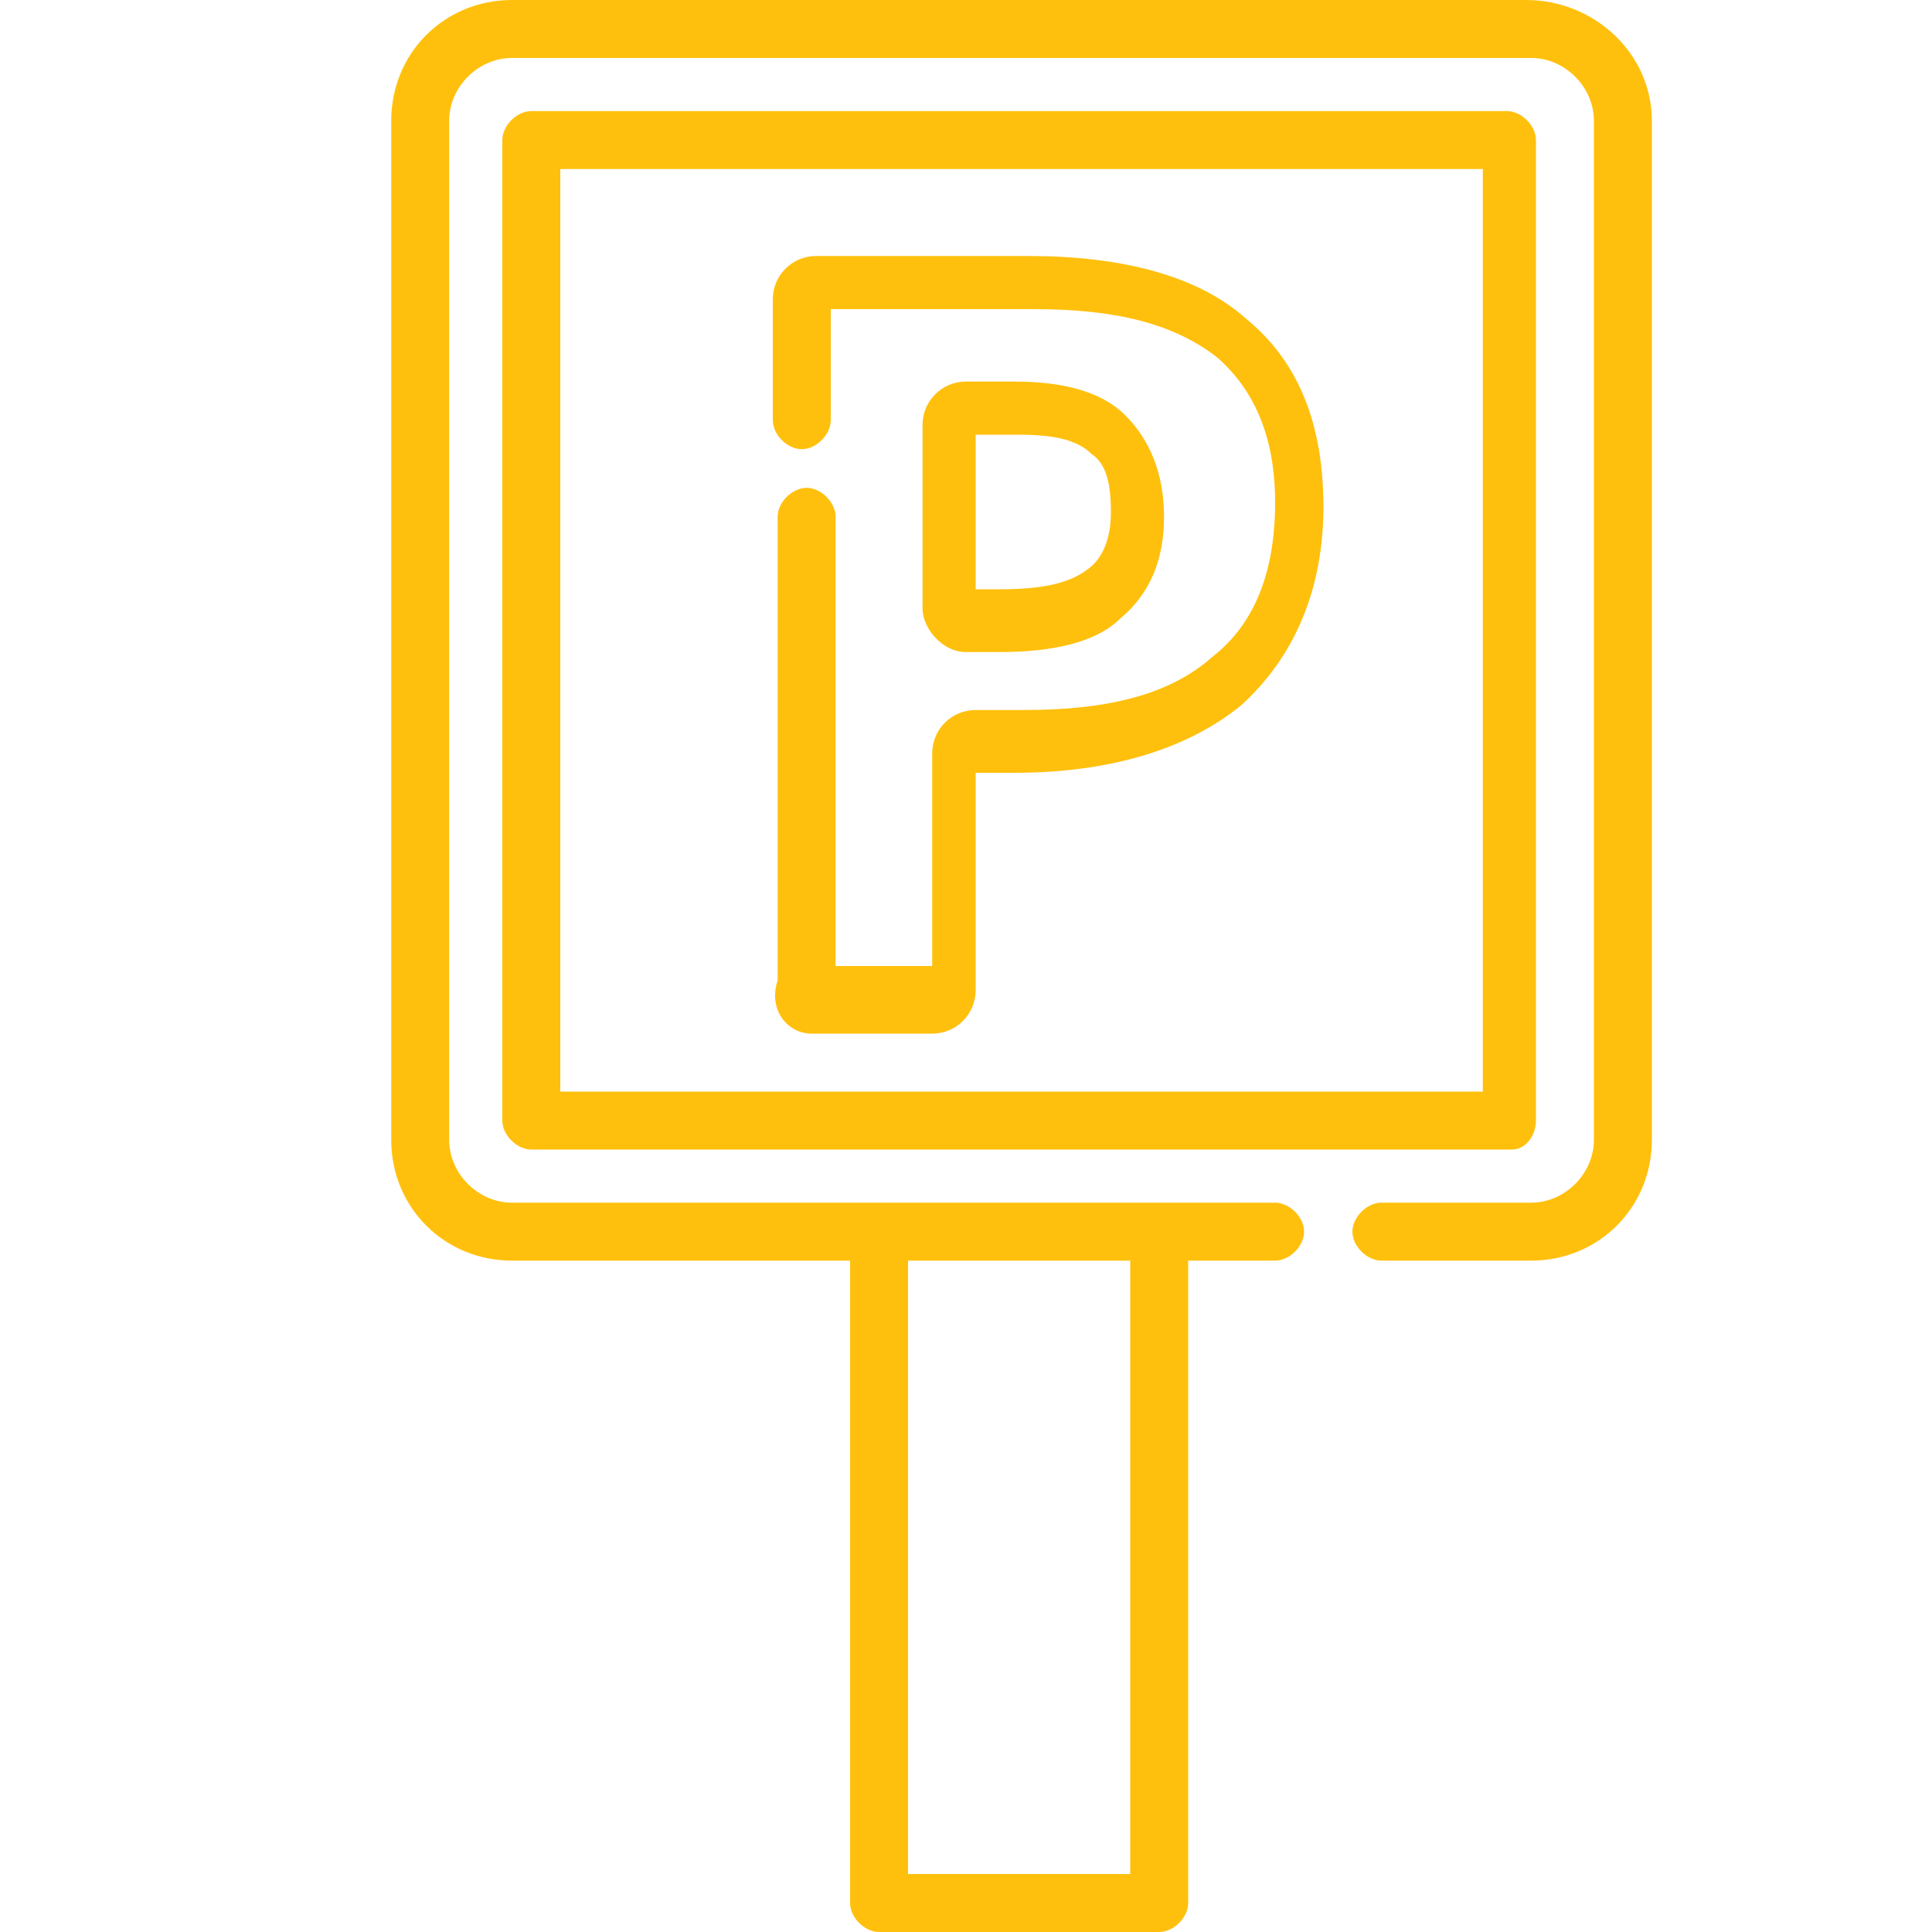
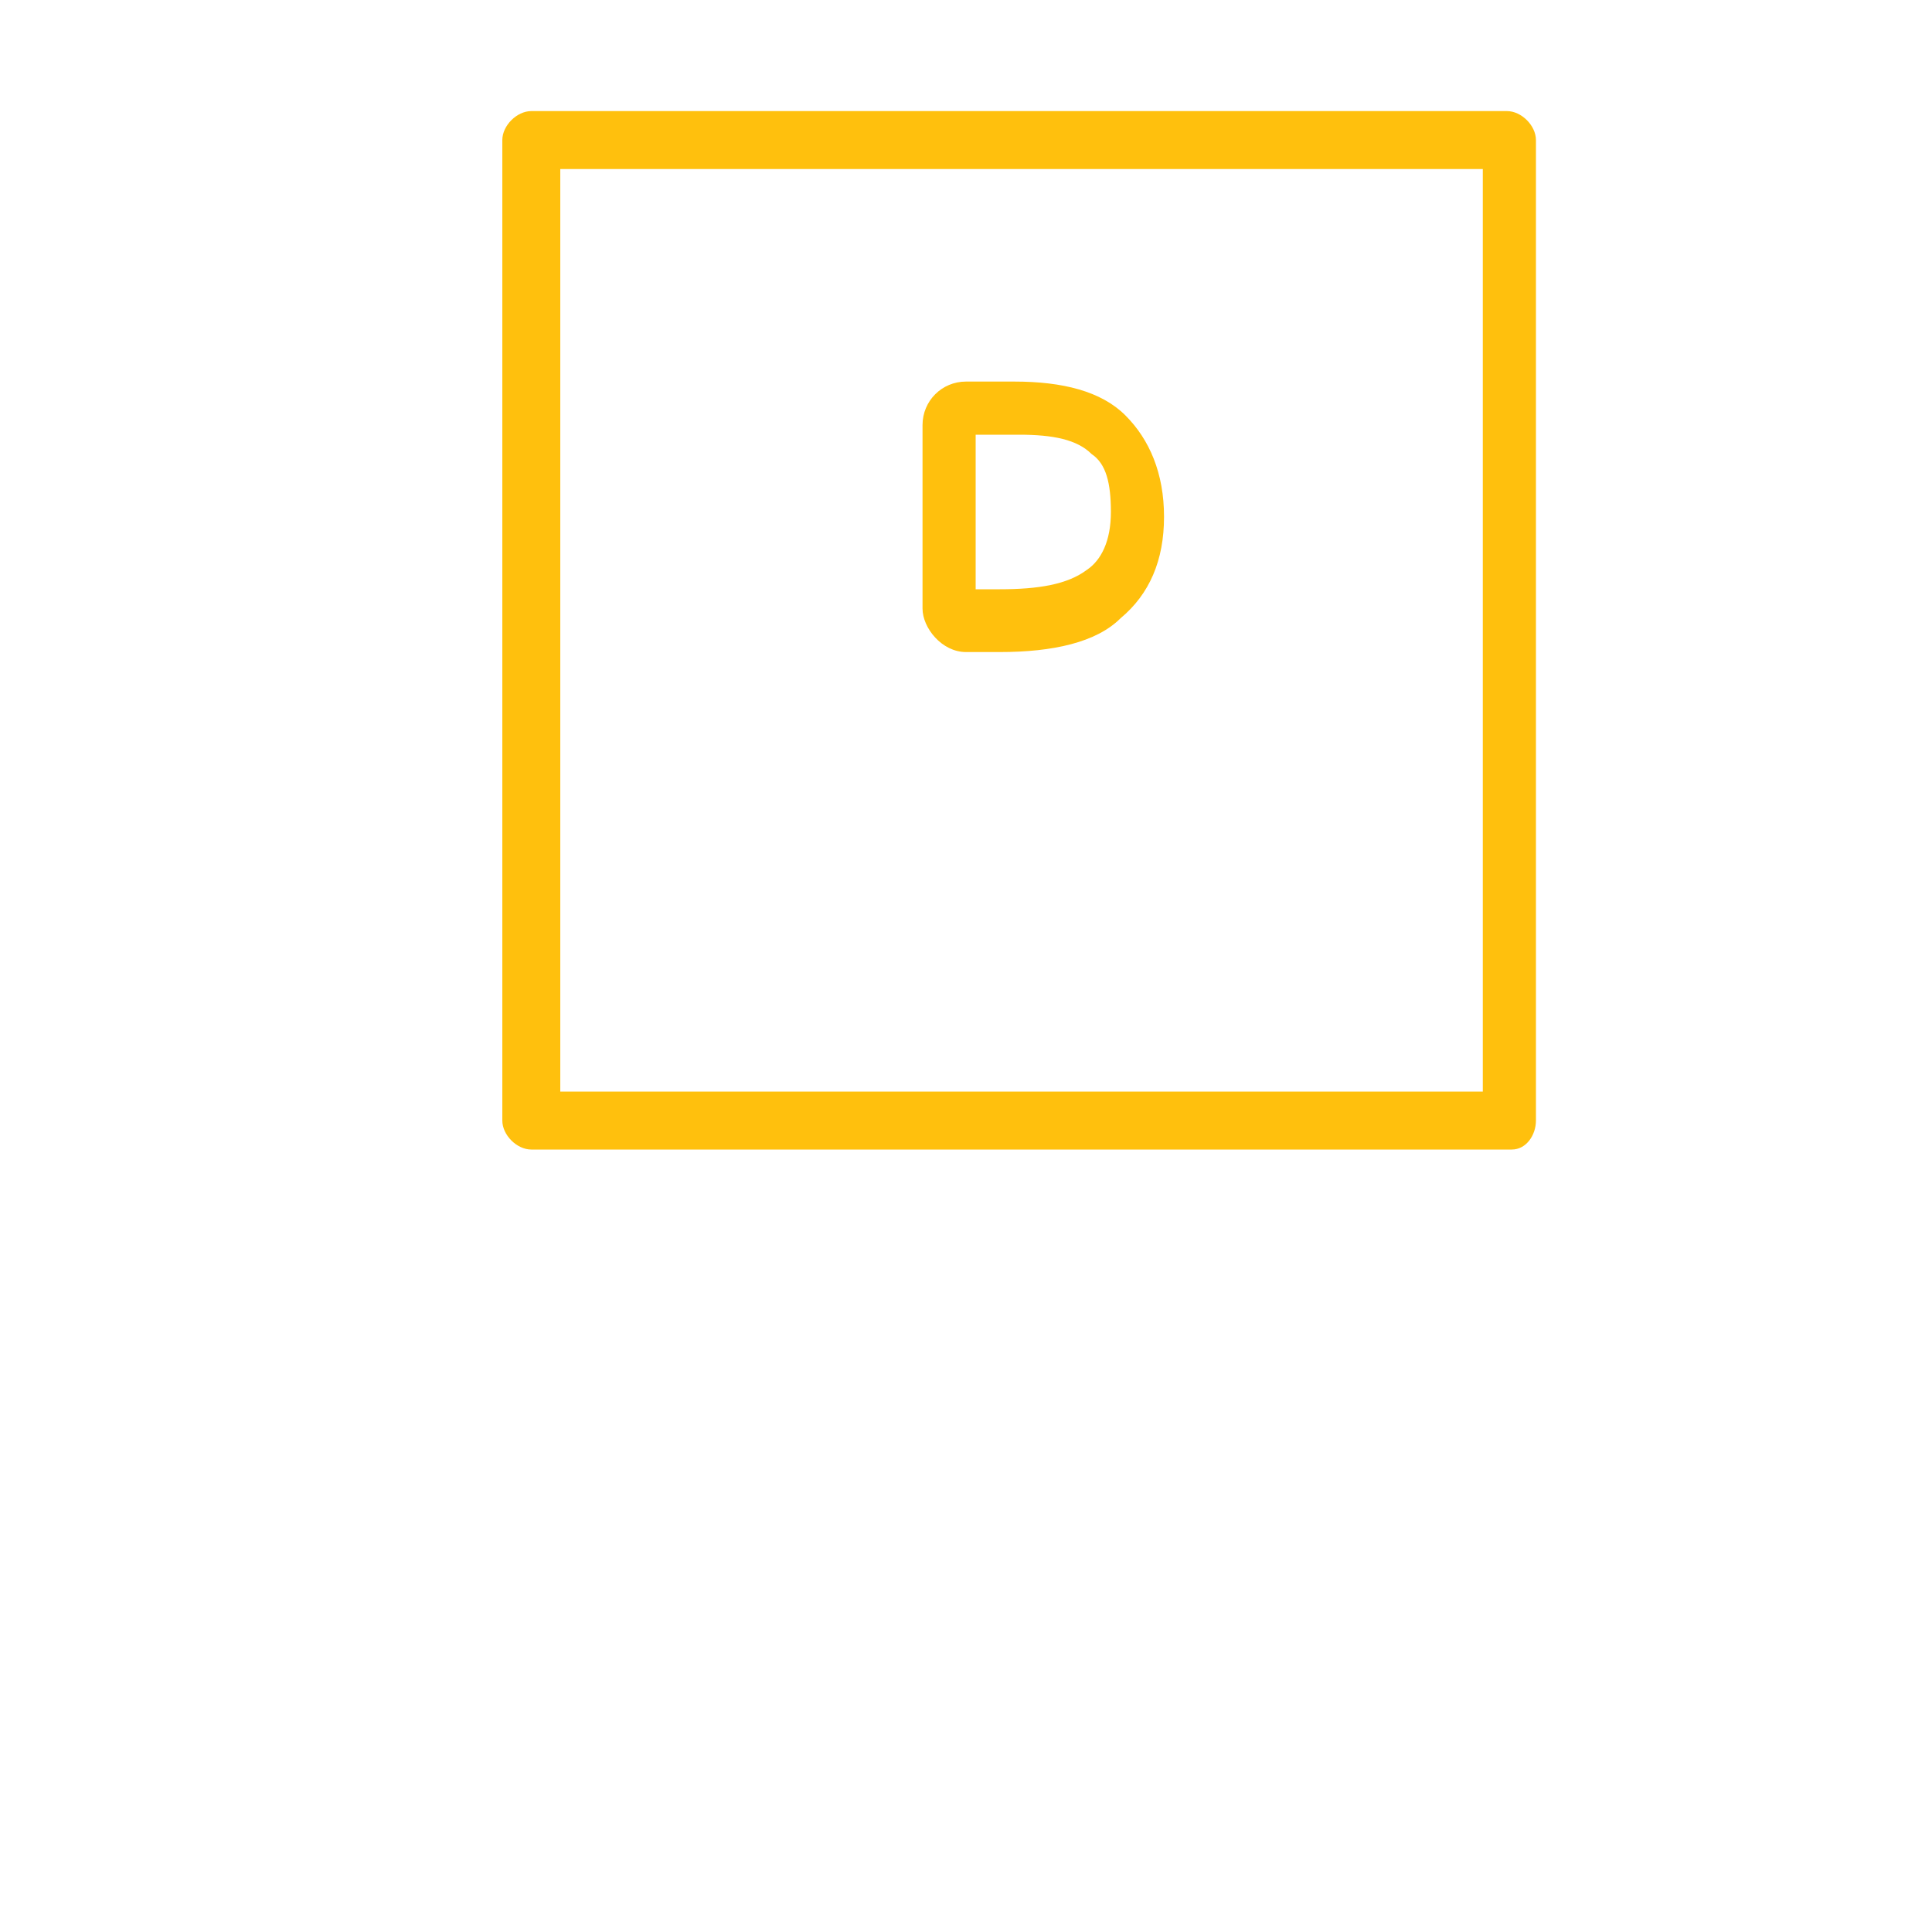
<svg xmlns="http://www.w3.org/2000/svg" version="1.1" id="Calque_1" x="0" y="0" viewBox="0 0 40 40" style="enable-background:new 0 0 40 40" xml:space="preserve">
  <style>.st0{display:none}.st2{display:inline}.st3{fill:#fbbe11}.st4{display:inline}.st4,.st5,.st6{fill:#ffc00d}.st6{display:none}</style>
  <path class="st5" d="M31.8 23.2V2.9c0-.3-.3-.6-.6-.6H11c-.3 0-.6.3-.6.6v20.3c0 .3.3.6.6.6h20.3c.3 0 .5-.3.5-.6zm-1.1-.6H11.6V3.5h19.1v19.1z" />
-   <path class="st5" d="M31.6 0h-21C9.2 0 8.1 1.1 8.1 2.5v21.1c0 1.4 1.1 2.5 2.5 2.5h7v13.3c0 .3.3.6.6.6H24c.3 0 .6-.3.6-.6V26.1h1.8c.3 0 .6-.3.6-.6s-.3-.6-.6-.6H10.6c-.7 0-1.3-.6-1.3-1.3V2.5c0-.7.6-1.3 1.3-1.3h21.1c.7 0 1.3.6 1.3 1.3v21.1c0 .7-.6 1.3-1.3 1.3h-3.1c-.3 0-.6.3-.6.6s.3.6.6.6h3.1c1.4 0 2.5-1.1 2.5-2.5V2.5C34.2 1.1 33 0 31.6 0zm-8.2 38.8h-4.6V26.1h4.6v12.7z" />
-   <path class="st5" d="M16.8 21.4h2.5c.5 0 .9-.4.9-.9V16h.8c2 0 3.6-.5 4.7-1.4 1.1-1 1.7-2.4 1.7-4.1 0-1.7-.5-3-1.6-3.9-1-.9-2.6-1.3-4.5-1.3h-4.4c-.5 0-.9.4-.9.9v2.5c0 .3.3.6.6.6s.6-.3.6-.6V6.4h4.2c1.7 0 2.9.3 3.8 1 .8.7 1.2 1.7 1.2 3 0 1.4-.4 2.5-1.3 3.2-.9.8-2.2 1.1-3.9 1.1h-1c-.5 0-.9.4-.9.9V20h-2v-9.3c0-.3-.3-.6-.6-.6s-.6.3-.6.6v9.6c-.2.6.2 1.1.7 1.1z" />
  <path class="st5" d="M20 13.5h.7c1.1 0 2-.2 2.5-.7.6-.5.9-1.2.9-2.1 0-.9-.3-1.6-.8-2.1S22 7.9 21 7.9h-1c-.5 0-.9.4-.9.9v3.8c0 .4.4.9.9.9zm.2-4.5h.9c.7 0 1.2.1 1.5.4.3.2.4.6.4 1.2s-.2 1-.5 1.2c-.4.3-1 .4-1.8.4h-.5V9z" />
</svg>